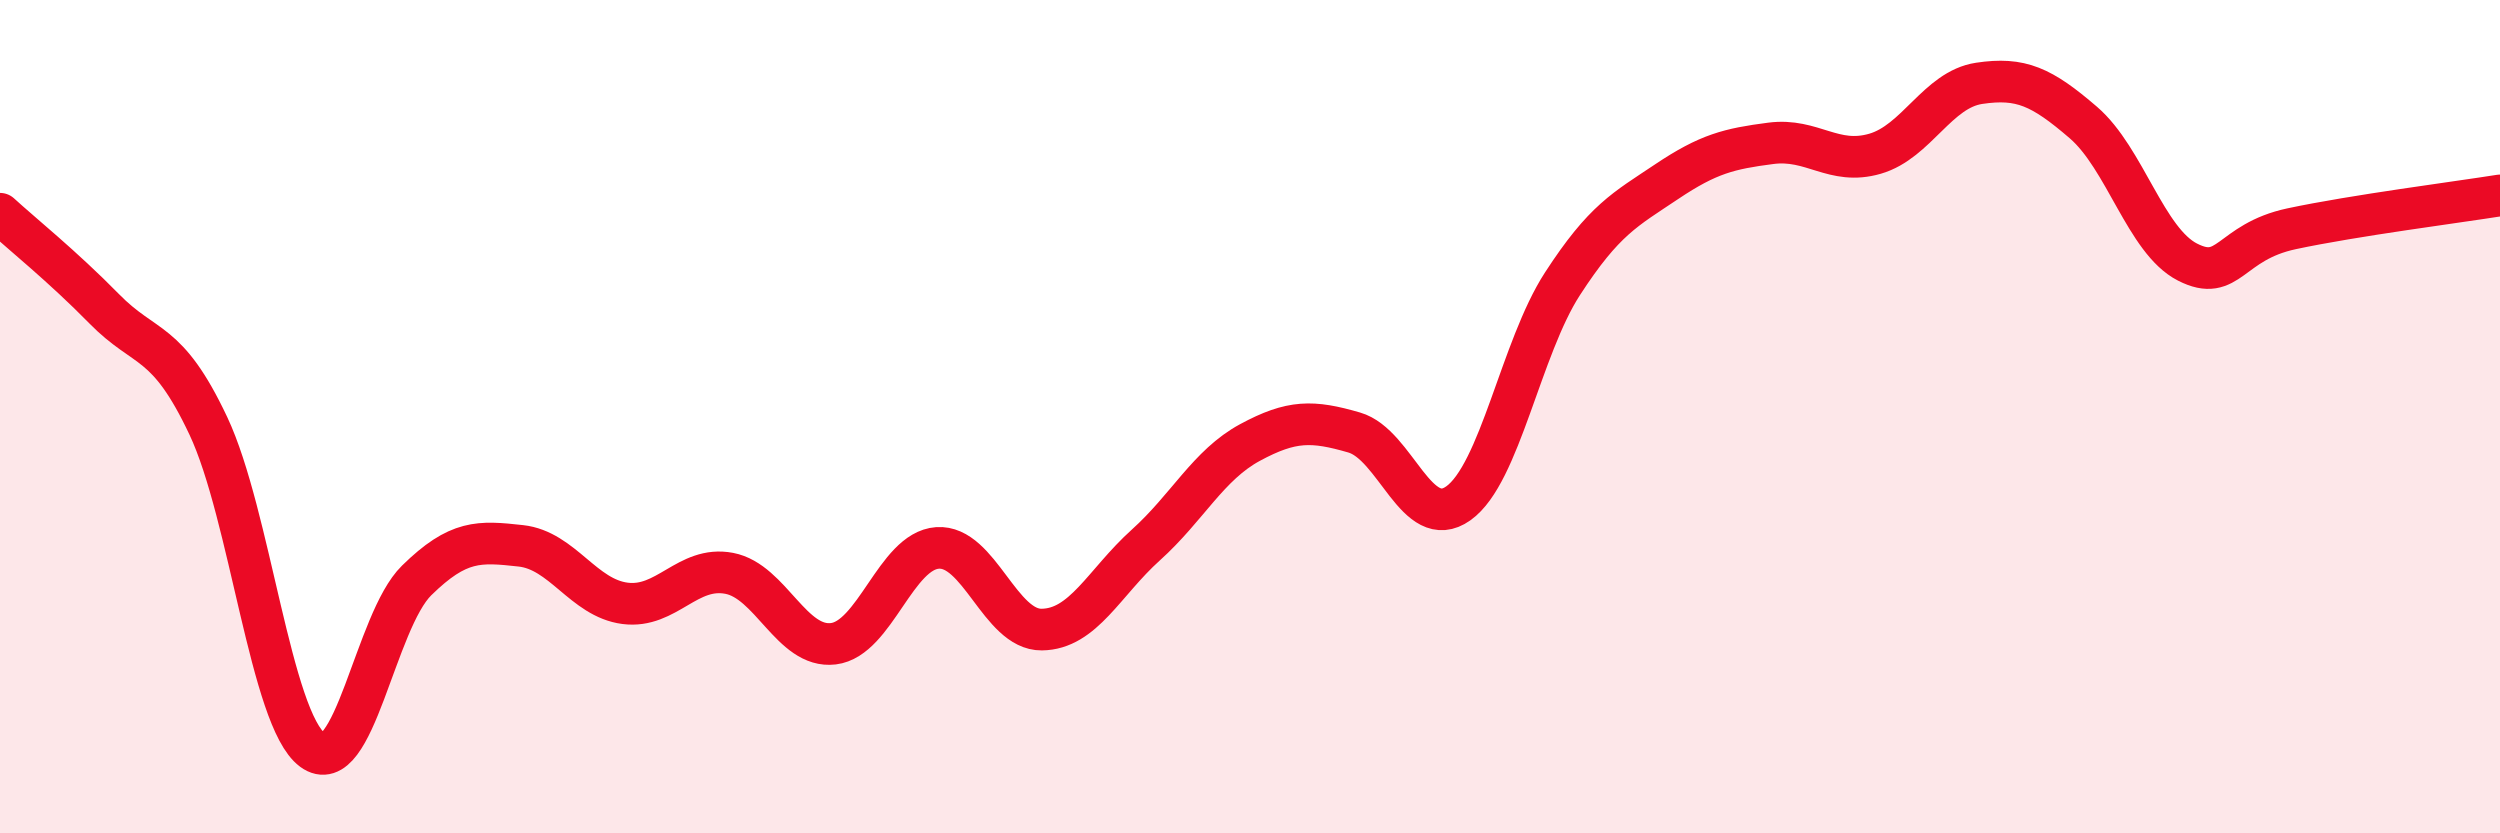
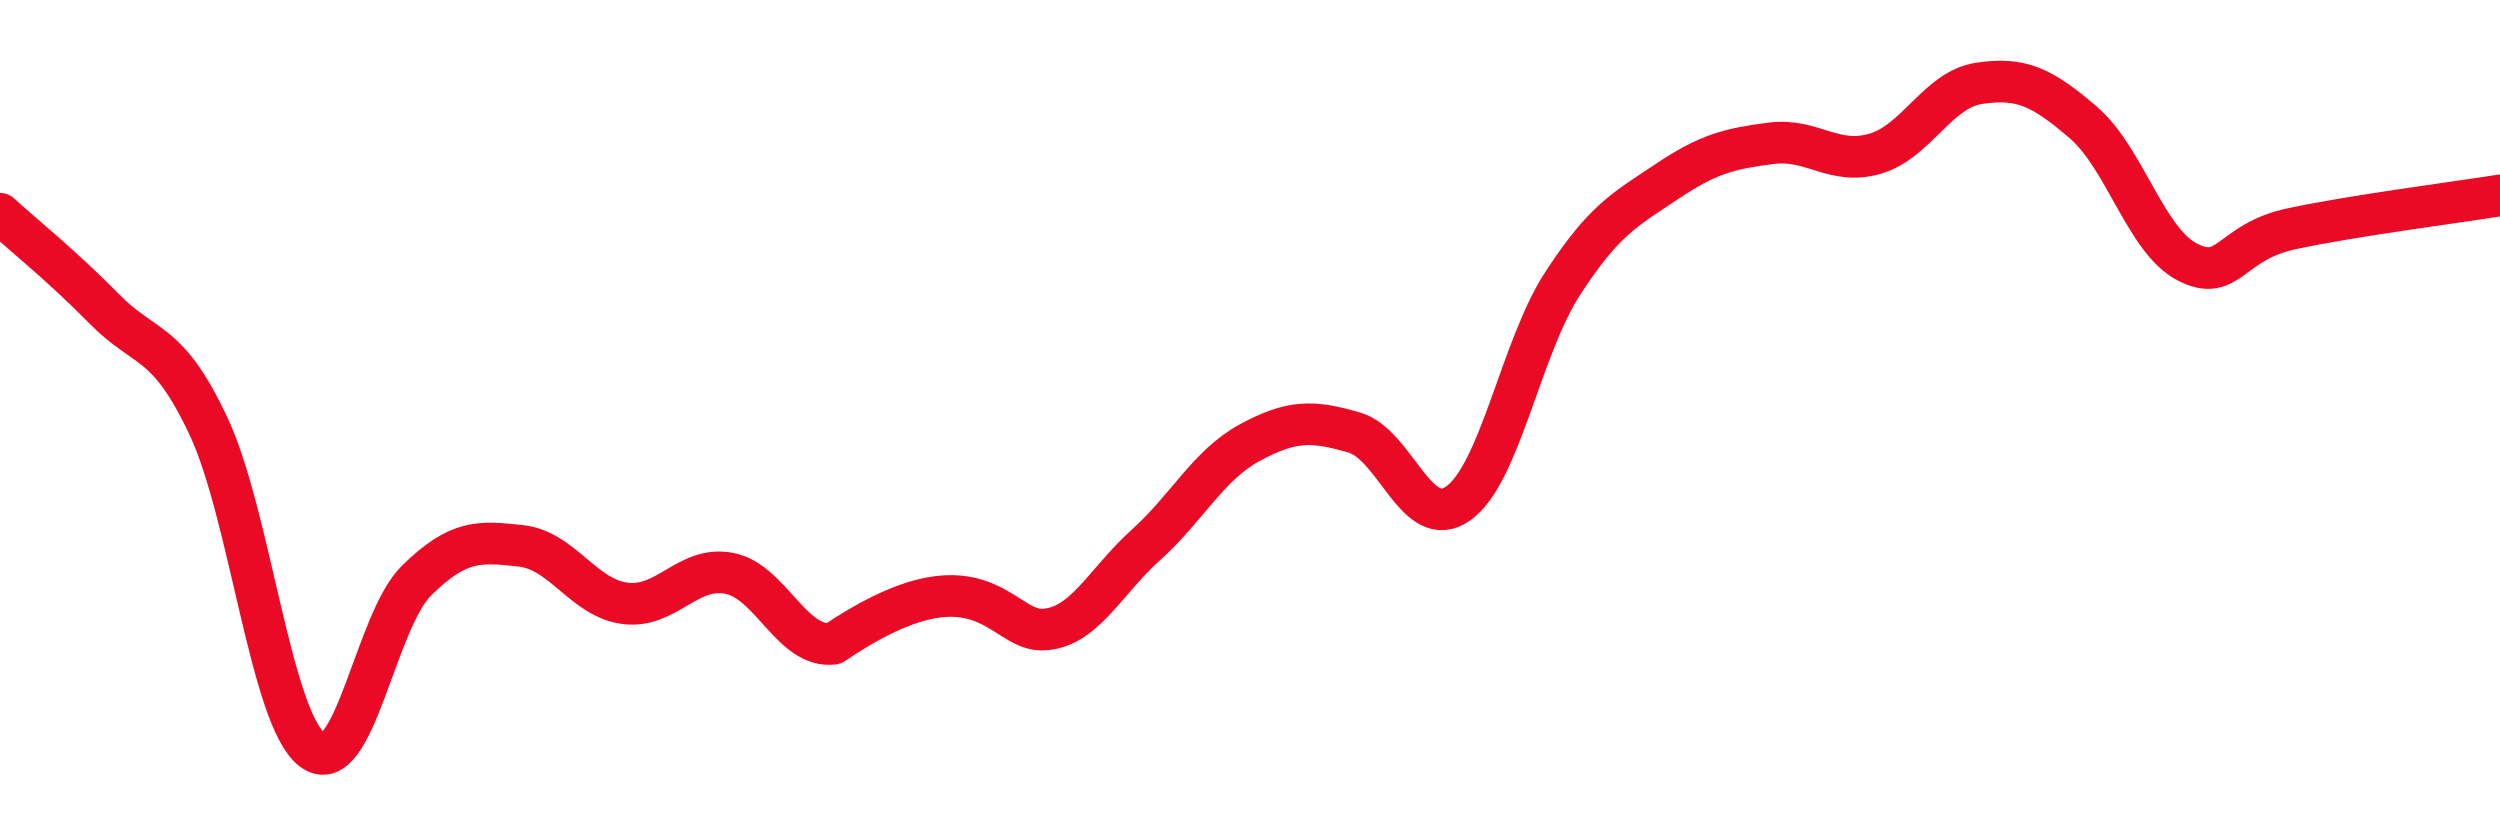
<svg xmlns="http://www.w3.org/2000/svg" width="60" height="20" viewBox="0 0 60 20">
-   <path d="M 0,5.13 C 0.5,5.59 1.5,6.39 2.5,7.41 C 3.5,8.43 4,8.1 5,10.22 C 6,12.34 6.5,17.26 7.5,18 C 8.5,18.74 9,14.91 10,13.93 C 11,12.95 11.5,12.99 12.5,13.1 C 13.5,13.21 14,14.35 15,14.48 C 16,14.61 16.5,13.57 17.5,13.76 C 18.5,13.95 19,15.57 20,15.45 C 21,15.33 21.5,13.22 22.5,13.15 C 23.5,13.08 24,15.12 25,15.11 C 26,15.1 26.5,13.98 27.5,13.08 C 28.5,12.18 29,11.16 30,10.62 C 31,10.08 31.5,10.09 32.5,10.38 C 33.5,10.67 34,12.79 35,12.08 C 36,11.37 36.5,8.35 37.5,6.81 C 38.5,5.27 39,5.03 40,4.36 C 41,3.69 41.5,3.57 42.5,3.44 C 43.5,3.31 44,3.98 45,3.69 C 46,3.4 46.5,2.15 47.5,2 C 48.5,1.85 49,2.08 50,2.94 C 51,3.8 51.5,5.78 52.5,6.29 C 53.5,6.8 53.5,5.81 55,5.49 C 56.5,5.17 59,4.85 60,4.69L60 20L0 20Z" fill="#EB0A25" opacity="0.1" stroke-linecap="round" stroke-linejoin="round" />
-   <path d="M 0,5.13 C 0.5,5.59 1.5,6.39 2.5,7.41 C 3.5,8.43 4,8.1 5,10.22 C 6,12.34 6.5,17.26 7.5,18 C 8.5,18.74 9,14.91 10,13.93 C 11,12.95 11.5,12.99 12.5,13.1 C 13.5,13.21 14,14.35 15,14.48 C 16,14.61 16.5,13.57 17.5,13.76 C 18.5,13.95 19,15.57 20,15.45 C 21,15.33 21.5,13.22 22.5,13.15 C 23.5,13.08 24,15.12 25,15.11 C 26,15.1 26.5,13.98 27.5,13.08 C 28.5,12.18 29,11.16 30,10.62 C 31,10.08 31.5,10.09 32.5,10.38 C 33.5,10.67 34,12.79 35,12.08 C 36,11.37 36.5,8.35 37.5,6.81 C 38.5,5.27 39,5.03 40,4.36 C 41,3.69 41.5,3.57 42.5,3.44 C 43.5,3.31 44,3.98 45,3.69 C 46,3.4 46.5,2.15 47.5,2 C 48.5,1.85 49,2.08 50,2.94 C 51,3.8 51.5,5.78 52.5,6.29 C 53.5,6.8 53.5,5.81 55,5.49 C 56.5,5.17 59,4.85 60,4.69" stroke="#EB0A25" stroke-width="1" fill="none" stroke-linecap="round" stroke-linejoin="round" />
+   <path d="M 0,5.13 C 0.5,5.59 1.5,6.39 2.5,7.41 C 3.5,8.43 4,8.1 5,10.22 C 6,12.34 6.5,17.26 7.5,18 C 8.5,18.74 9,14.91 10,13.93 C 11,12.95 11.5,12.99 12.5,13.1 C 13.5,13.21 14,14.35 15,14.48 C 16,14.61 16.5,13.57 17.5,13.76 C 18.5,13.95 19,15.57 20,15.45 C 23.5,13.08 24,15.12 25,15.11 C 26,15.1 26.5,13.98 27.5,13.08 C 28.5,12.18 29,11.16 30,10.62 C 31,10.08 31.5,10.09 32.5,10.38 C 33.5,10.67 34,12.79 35,12.08 C 36,11.37 36.5,8.35 37.5,6.81 C 38.5,5.27 39,5.03 40,4.36 C 41,3.69 41.5,3.57 42.5,3.44 C 43.5,3.31 44,3.98 45,3.69 C 46,3.4 46.5,2.15 47.5,2 C 48.5,1.85 49,2.08 50,2.94 C 51,3.8 51.5,5.78 52.5,6.29 C 53.5,6.8 53.5,5.81 55,5.49 C 56.5,5.17 59,4.85 60,4.69" stroke="#EB0A25" stroke-width="1" fill="none" stroke-linecap="round" stroke-linejoin="round" />
</svg>